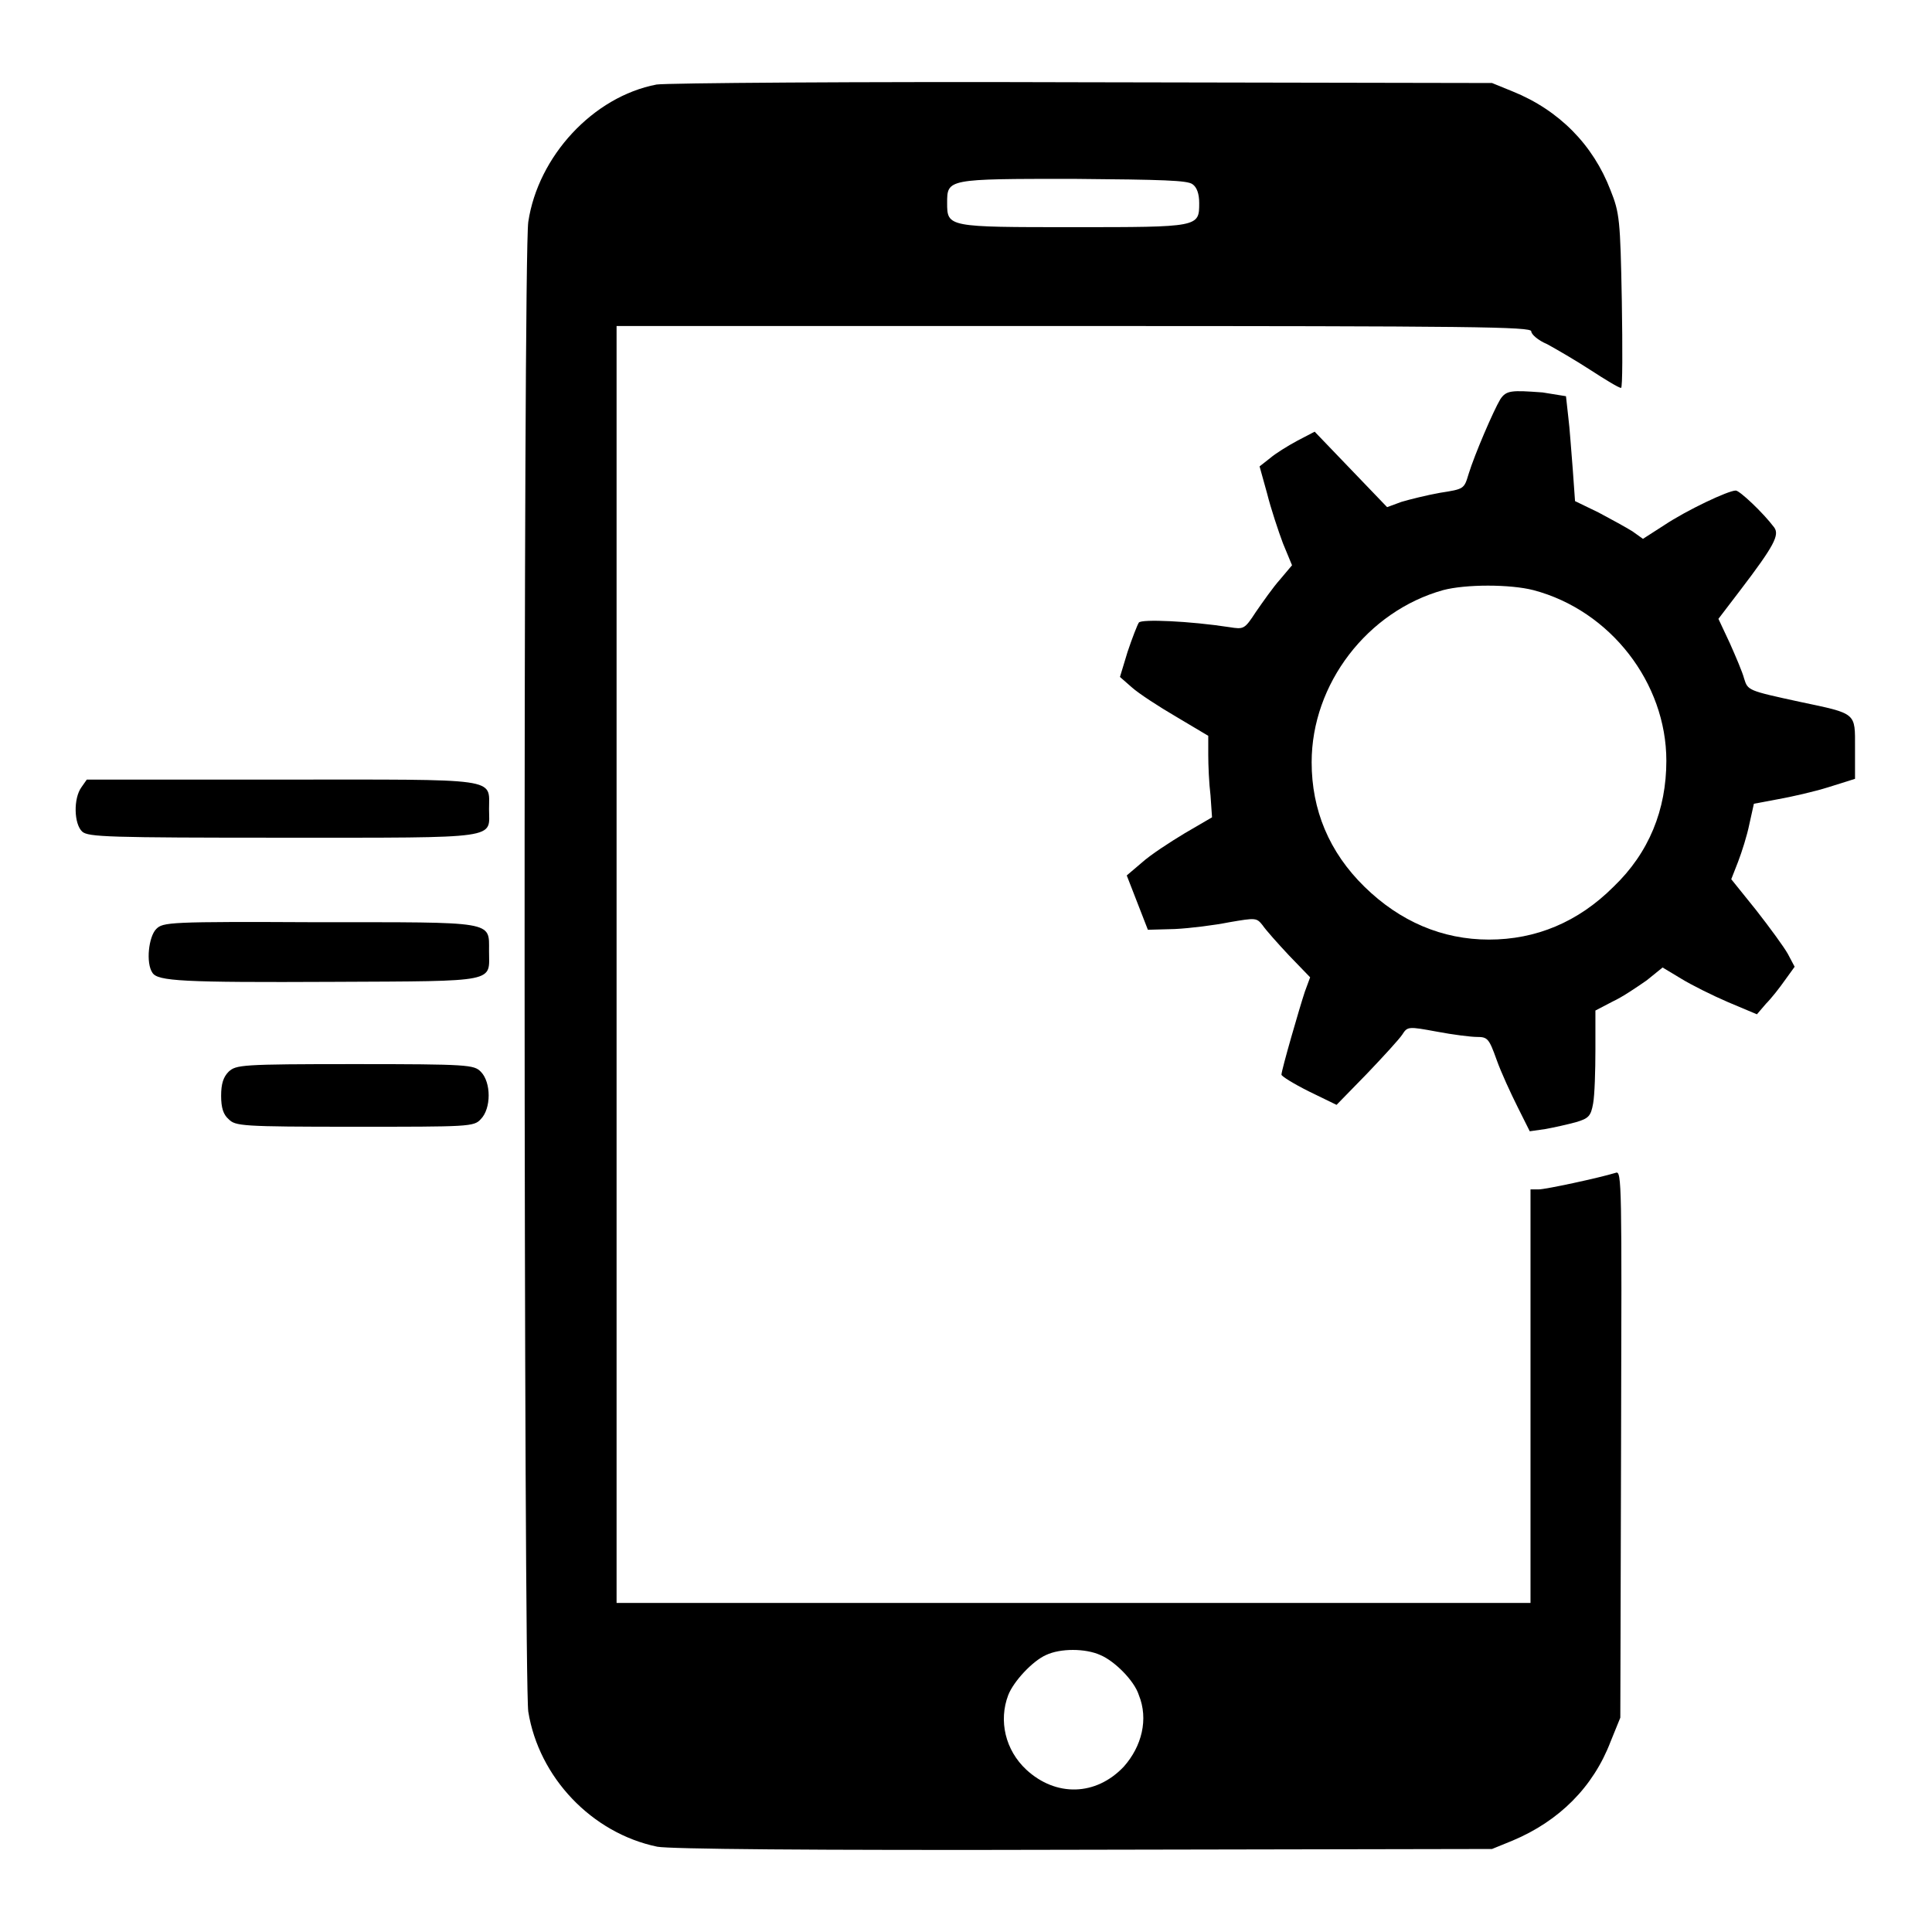
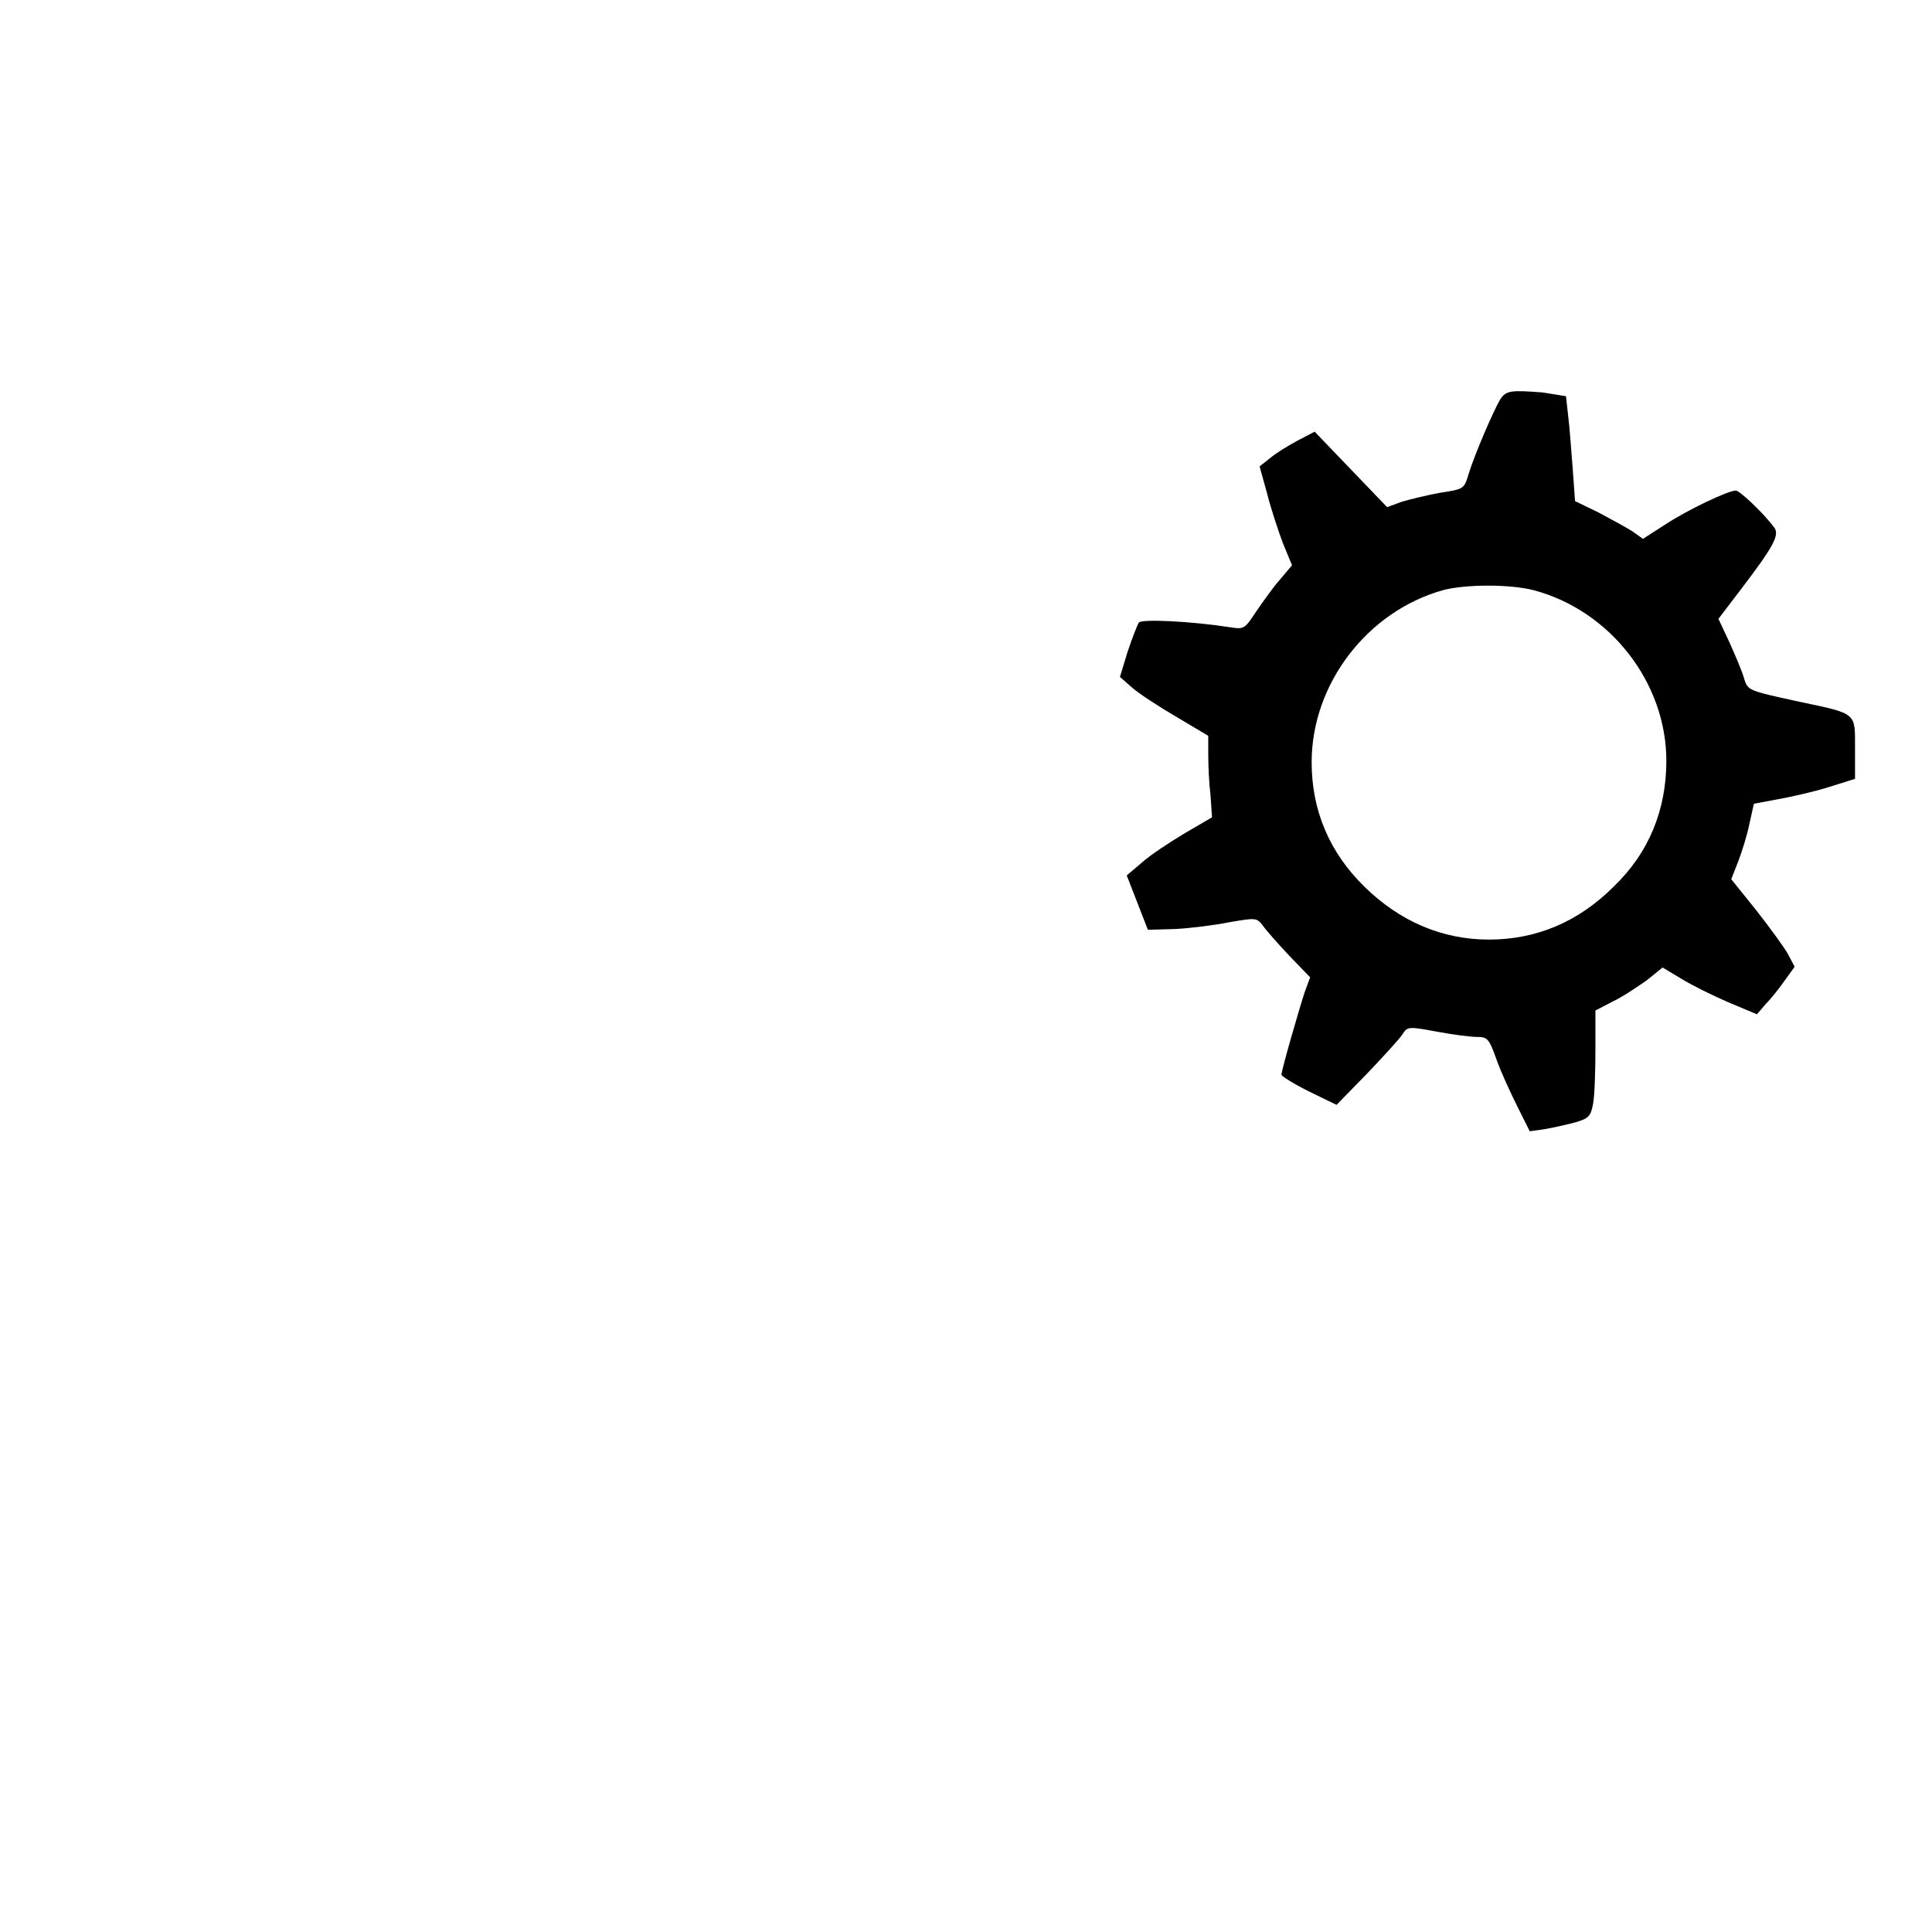
<svg xmlns="http://www.w3.org/2000/svg" version="1.1" x="0px" y="0px" viewBox="0 0 256 256" enable-background="new 0 0 256 256" xml:space="preserve">
  <g>
    <g>
      <g>
-         <path fill="#000000" d="M87,11.2c-8.4,1.6-15.7,9.5-17,18.2c-0.7,4.7-0.6,193.2,0,197.4c1.4,8.7,8.4,16.1,17.1,17.9c1.7,0.3,19.1,0.5,56.6,0.4l54-0.1l2.7-1.1c6.2-2.6,10.7-7.1,13-13.1l1.3-3.2l0.1-36.2c0.1-34.7,0.1-36.3-0.7-36c-2.3,0.7-9.3,2.2-10.2,2.2h-1.1v27.4v27.4h-60.6H81.7v-84.6V43.2h60.6c53.2,0,60.6,0.1,60.6,0.7c0,0.4,0.9,1.2,2.1,1.7c1.1,0.6,3.7,2.1,5.7,3.4c2,1.3,3.8,2.4,4.1,2.4c0.2,0,0.2-5.2,0.1-11.5c-0.2-10.8-0.3-11.7-1.5-14.7c-2.3-6-6.8-10.6-13-13.1l-2.7-1.1l-54.3-0.1C113.5,10.8,88.3,11,87,11.2z M158,24.4c0.6,0.4,0.9,1.3,0.9,2.5c0,3.2,0,3.2-16.7,3.2c-16.6,0-16.7,0-16.7-3.2s0-3.2,16.7-3.2C154.2,23.8,157.3,23.9,158,24.4z M145.8,219.3c1.9,0.8,4.5,3.4,5.1,5.3c1.3,3.2,0.4,6.8-2,9.5c-3.7,3.9-9,4-12.9,0.4c-2.8-2.6-3.7-6.5-2.4-9.9c0.7-1.8,3.2-4.5,5-5.3C140.5,218.4,143.8,218.4,145.8,219.3z" />
        <path fill="#000000" d="M198.8,52.9c-0.9,1.5-3.4,7.3-4.2,9.9c-0.6,2-0.6,2-3.8,2.5c-1.7,0.3-4.1,0.9-5.1,1.2l-1.9,0.7l-4.8-5l-4.8-5l-2.3,1.2c-1.3,0.7-2.9,1.7-3.6,2.3l-1.4,1.1l1,3.6c0.5,2,1.5,5,2.1,6.6l1.2,2.9l-1.6,1.9c-0.9,1-2.3,3-3.2,4.3c-1.5,2.3-1.6,2.3-3.5,2c-5.2-0.8-11.7-1.1-12-0.6c-0.2,0.3-0.9,2.1-1.5,3.9l-1,3.3l1.6,1.4c0.9,0.8,3.5,2.5,5.9,3.9l4.2,2.5v2.5c0,1.4,0.1,3.8,0.3,5.4l0.2,2.9l-3.6,2.1c-2,1.2-4.6,2.9-5.7,3.9l-2,1.7l1.4,3.6l1.4,3.6l3.6-0.1c2-0.1,5.2-0.5,7.2-0.9c3.5-0.6,3.6-0.6,4.4,0.4c0.4,0.6,2,2.4,3.5,4l2.8,2.9l-0.7,1.9c-0.7,2.1-3.1,10.4-3.1,11c0,0.2,1.6,1.2,3.6,2.2l3.7,1.8l4-4.1c2.2-2.3,4.3-4.6,4.7-5.2c0.7-1.1,0.8-1.1,4.6-0.4c2.1,0.4,4.5,0.7,5.3,0.7c1.4,0,1.6,0.2,2.6,3c0.6,1.7,1.9,4.5,2.8,6.3l1.6,3.2l2.1-0.3c1.1-0.2,2.9-0.6,4-0.9c1.7-0.5,2-0.8,2.3-2.5c0.2-1.1,0.3-4.3,0.3-7.1l0-5.2l2.3-1.2c1.3-0.6,3.2-1.9,4.5-2.8l2.1-1.7l2.5,1.5c1.3,0.8,4.1,2.2,6.2,3.1l3.8,1.6l1.2-1.4c0.7-0.7,1.8-2.1,2.5-3.1l1.3-1.8l-0.9-1.7c-0.5-0.9-2.4-3.5-4.2-5.8l-3.3-4.1l0.9-2.3c0.5-1.3,1.2-3.5,1.5-5l0.6-2.7l3.2-0.6c1.7-0.3,4.8-1,6.7-1.6l3.5-1.1v-4.1c0-4.7,0.3-4.5-7.3-6.1c-6.9-1.5-6.9-1.5-7.4-3.1c-0.2-0.8-1.1-2.9-1.9-4.7l-1.5-3.2l2.9-3.8c4.5-5.9,5.2-7.3,4.5-8.3c-1.5-2-4.6-4.9-5.1-4.9c-1,0-6.5,2.6-9.5,4.6l-2.8,1.8l-1.4-1c-0.8-0.5-2.8-1.6-4.5-2.5l-3.1-1.5l-0.3-4.2c-0.2-2.3-0.4-5.5-0.6-7l-0.3-2.7l-3.1-0.5C200.3,51.7,199.6,51.7,198.8,52.9z M203.2,78.2c10.2,2.7,17.6,12.3,17.6,22.6c0,6.5-2.3,12.2-7,16.7c-4.7,4.7-10.3,7-16.5,7s-11.8-2.4-16.5-7s-7-10.2-7-16.5c0-10.4,7.4-20,17.4-22.8C194.2,77.4,200.1,77.4,203.2,78.2z" />
-         <path fill="#000000" d="M10.8,104.3c-1.1,1.5-1,4.9,0.1,5.9c0.8,0.7,3.4,0.8,26.7,0.8c29.1,0,27.2,0.2,27.2-3.8c0-4.2,1.7-3.9-27.5-3.9H11.5L10.8,104.3z" />
-         <path fill="#000000" d="M20.7,123.1c-1,1-1.4,4.5-0.5,5.8c0.7,1.1,3.9,1.3,24,1.2c22-0.1,20.6,0.1,20.6-4.1c0-4,0.9-3.8-22.6-3.8C22.3,122.1,21.6,122.2,20.7,123.1z" />
-         <path fill="#000000" d="M30.3,142c-0.7,0.7-1,1.6-1,3.2c0,1.6,0.3,2.5,1,3.1c0.9,0.9,1.6,1,16.7,1c15.1,0,15.8,0,16.7-1c1.4-1.4,1.4-4.9,0-6.3c-0.9-0.9-1.6-1-16.7-1C31.9,141,31.3,141.1,30.3,142z" />
      </g>
    </g>
  </g>
</svg>